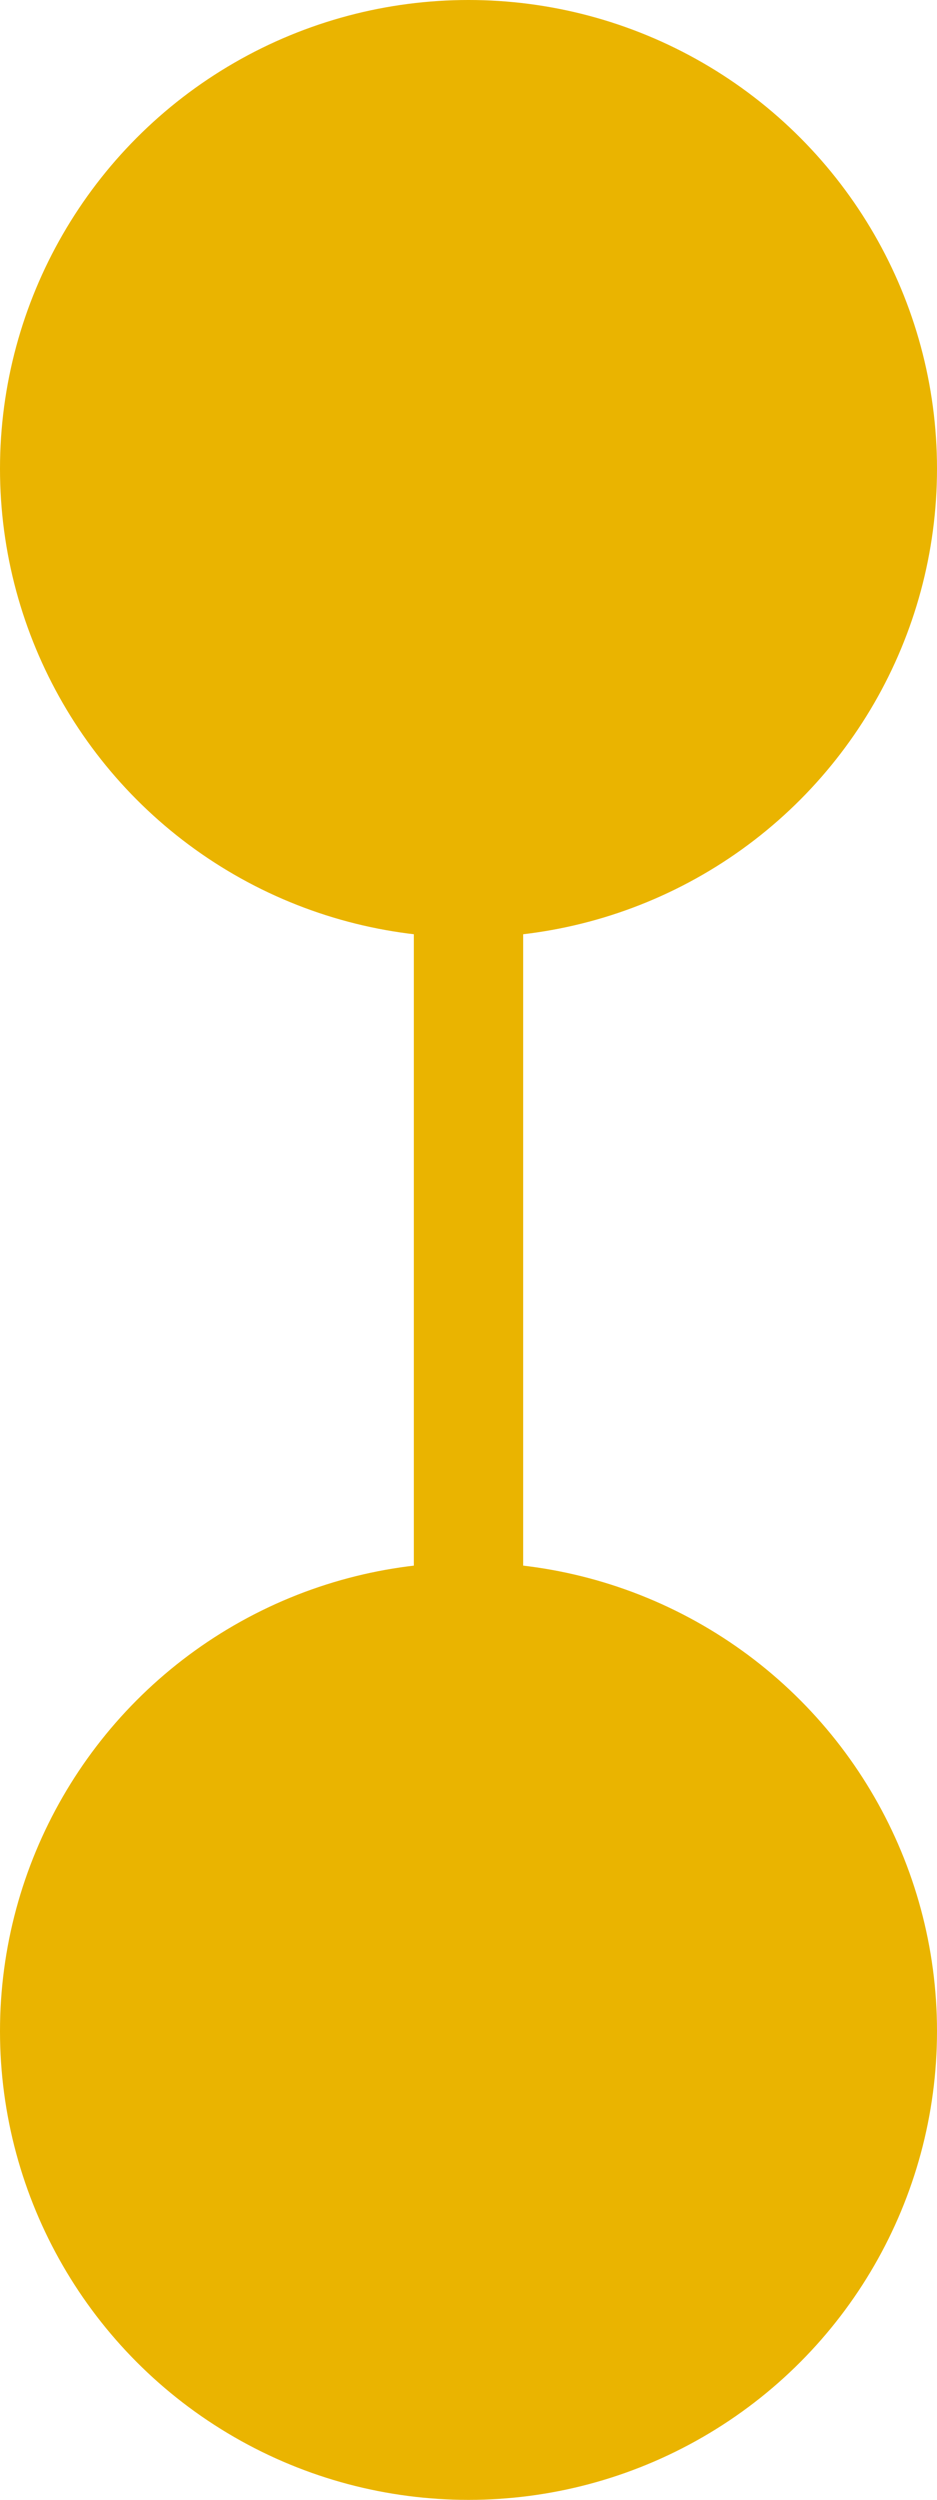
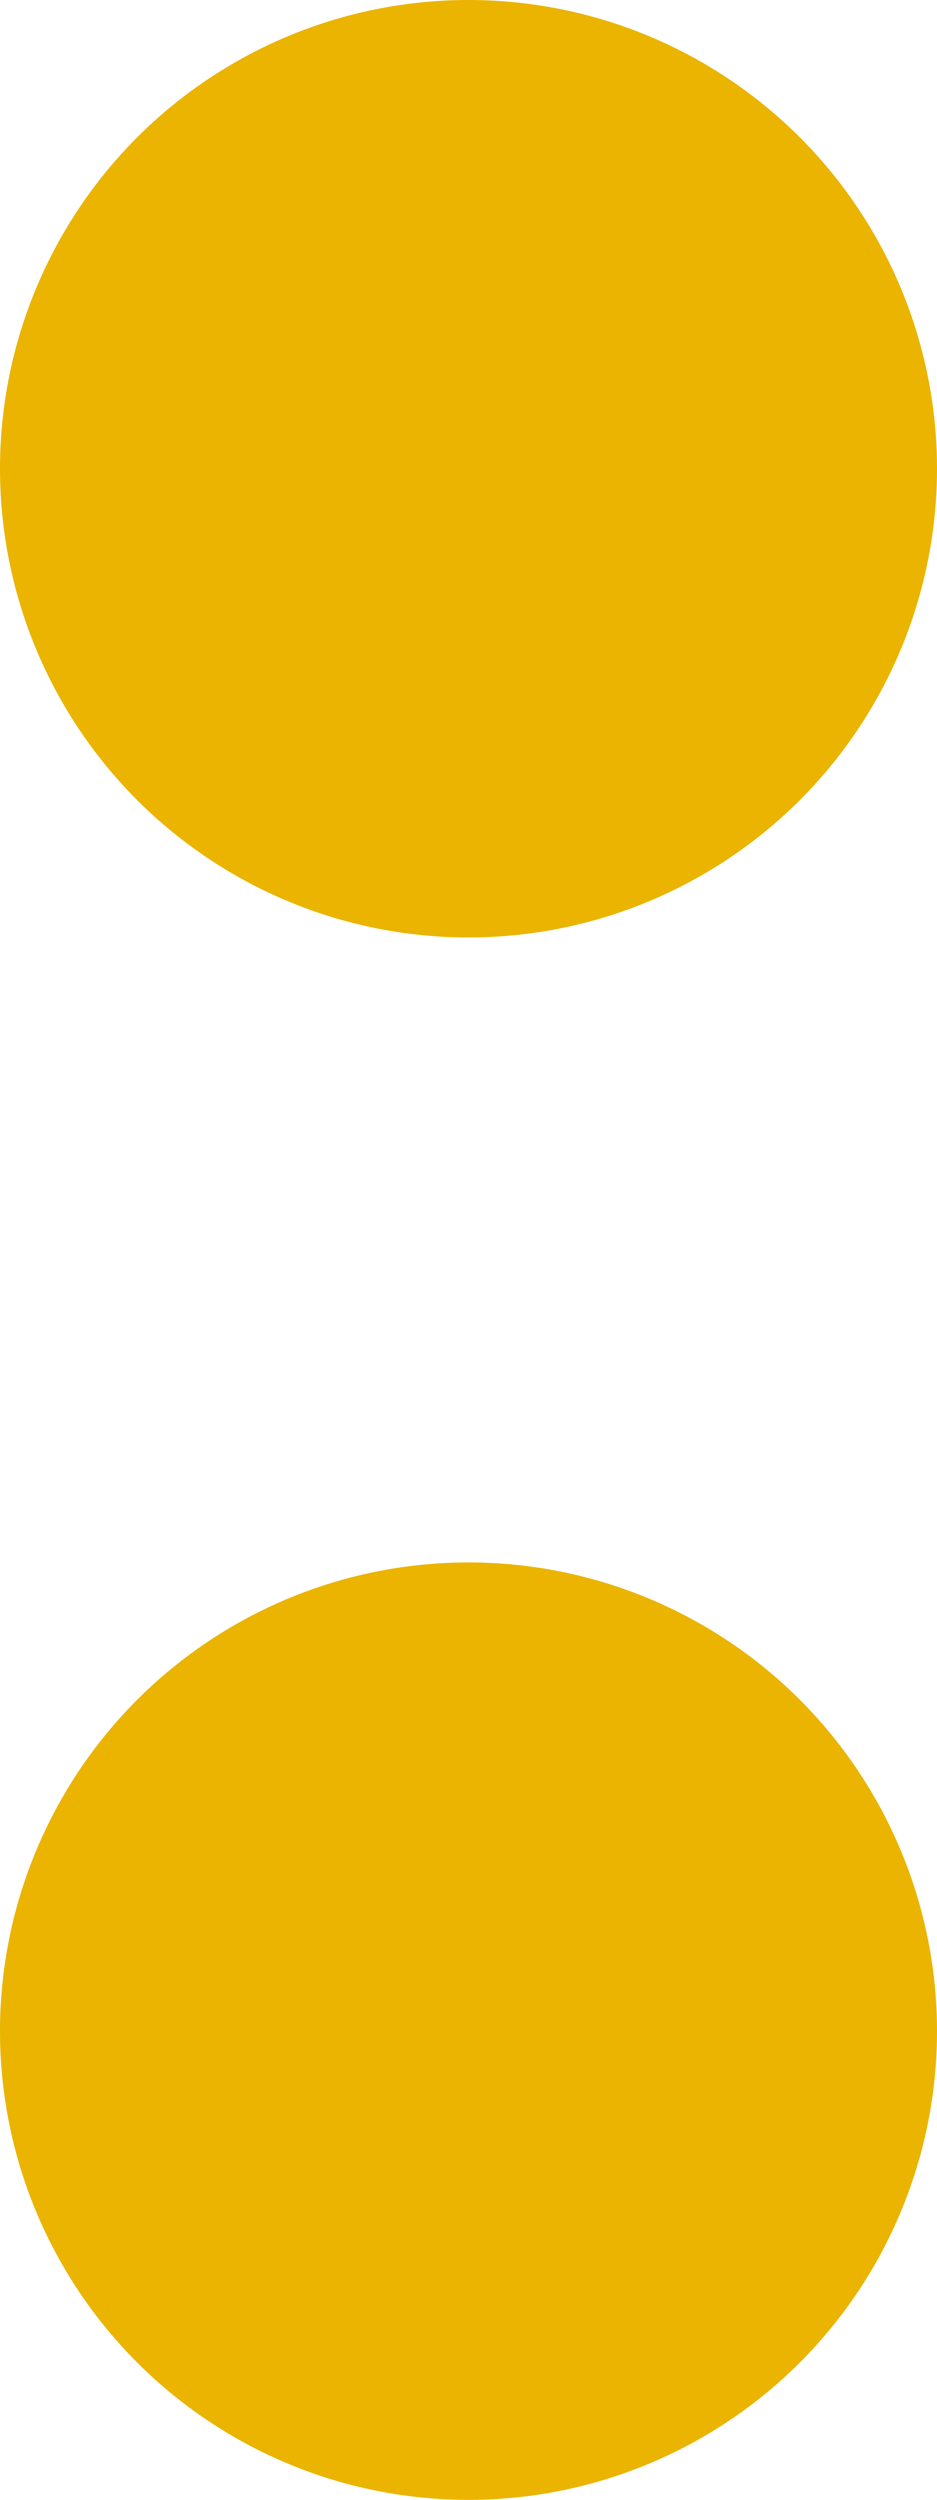
<svg xmlns="http://www.w3.org/2000/svg" width="6" height="16" viewBox="0 0 6 16" fill="none">
-   <path d="M3 1V13" stroke="#EAB400" stroke-width="0.7" />
  <circle cx="3" cy="13" r="3" fill="#EAB400" />
  <circle cx="3" cy="3" r="3" fill="#EAB400" />
</svg>